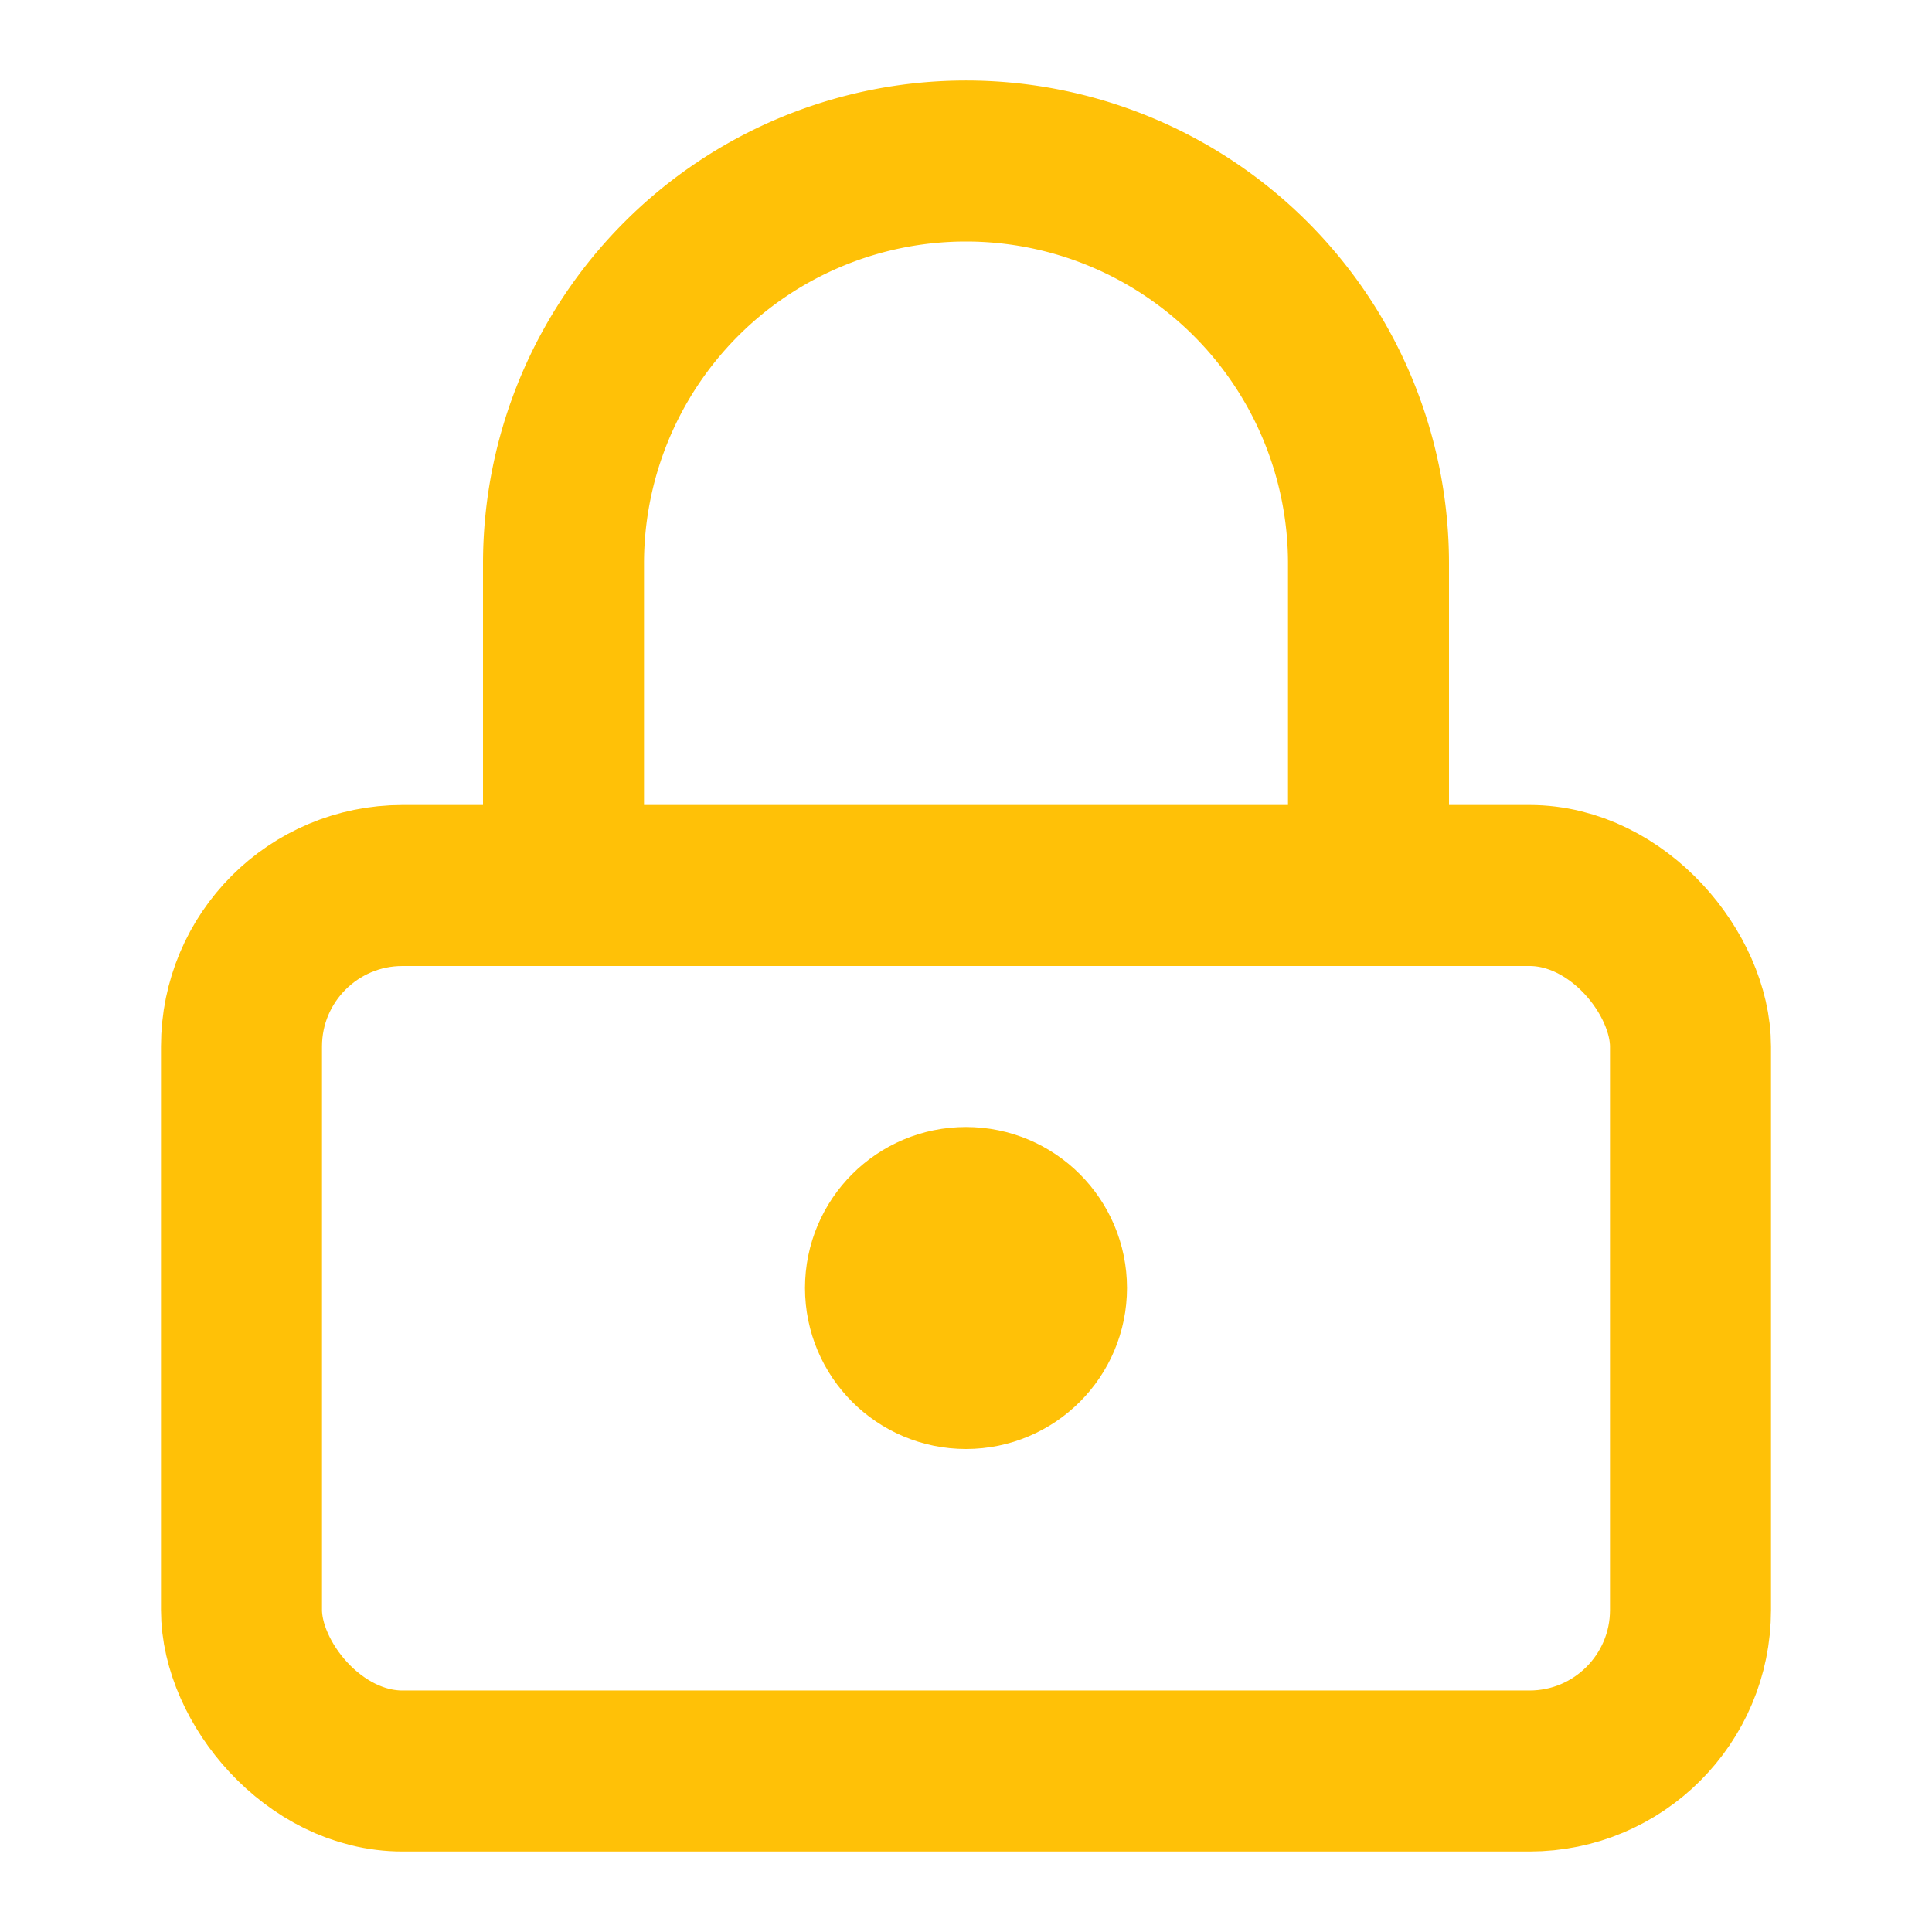
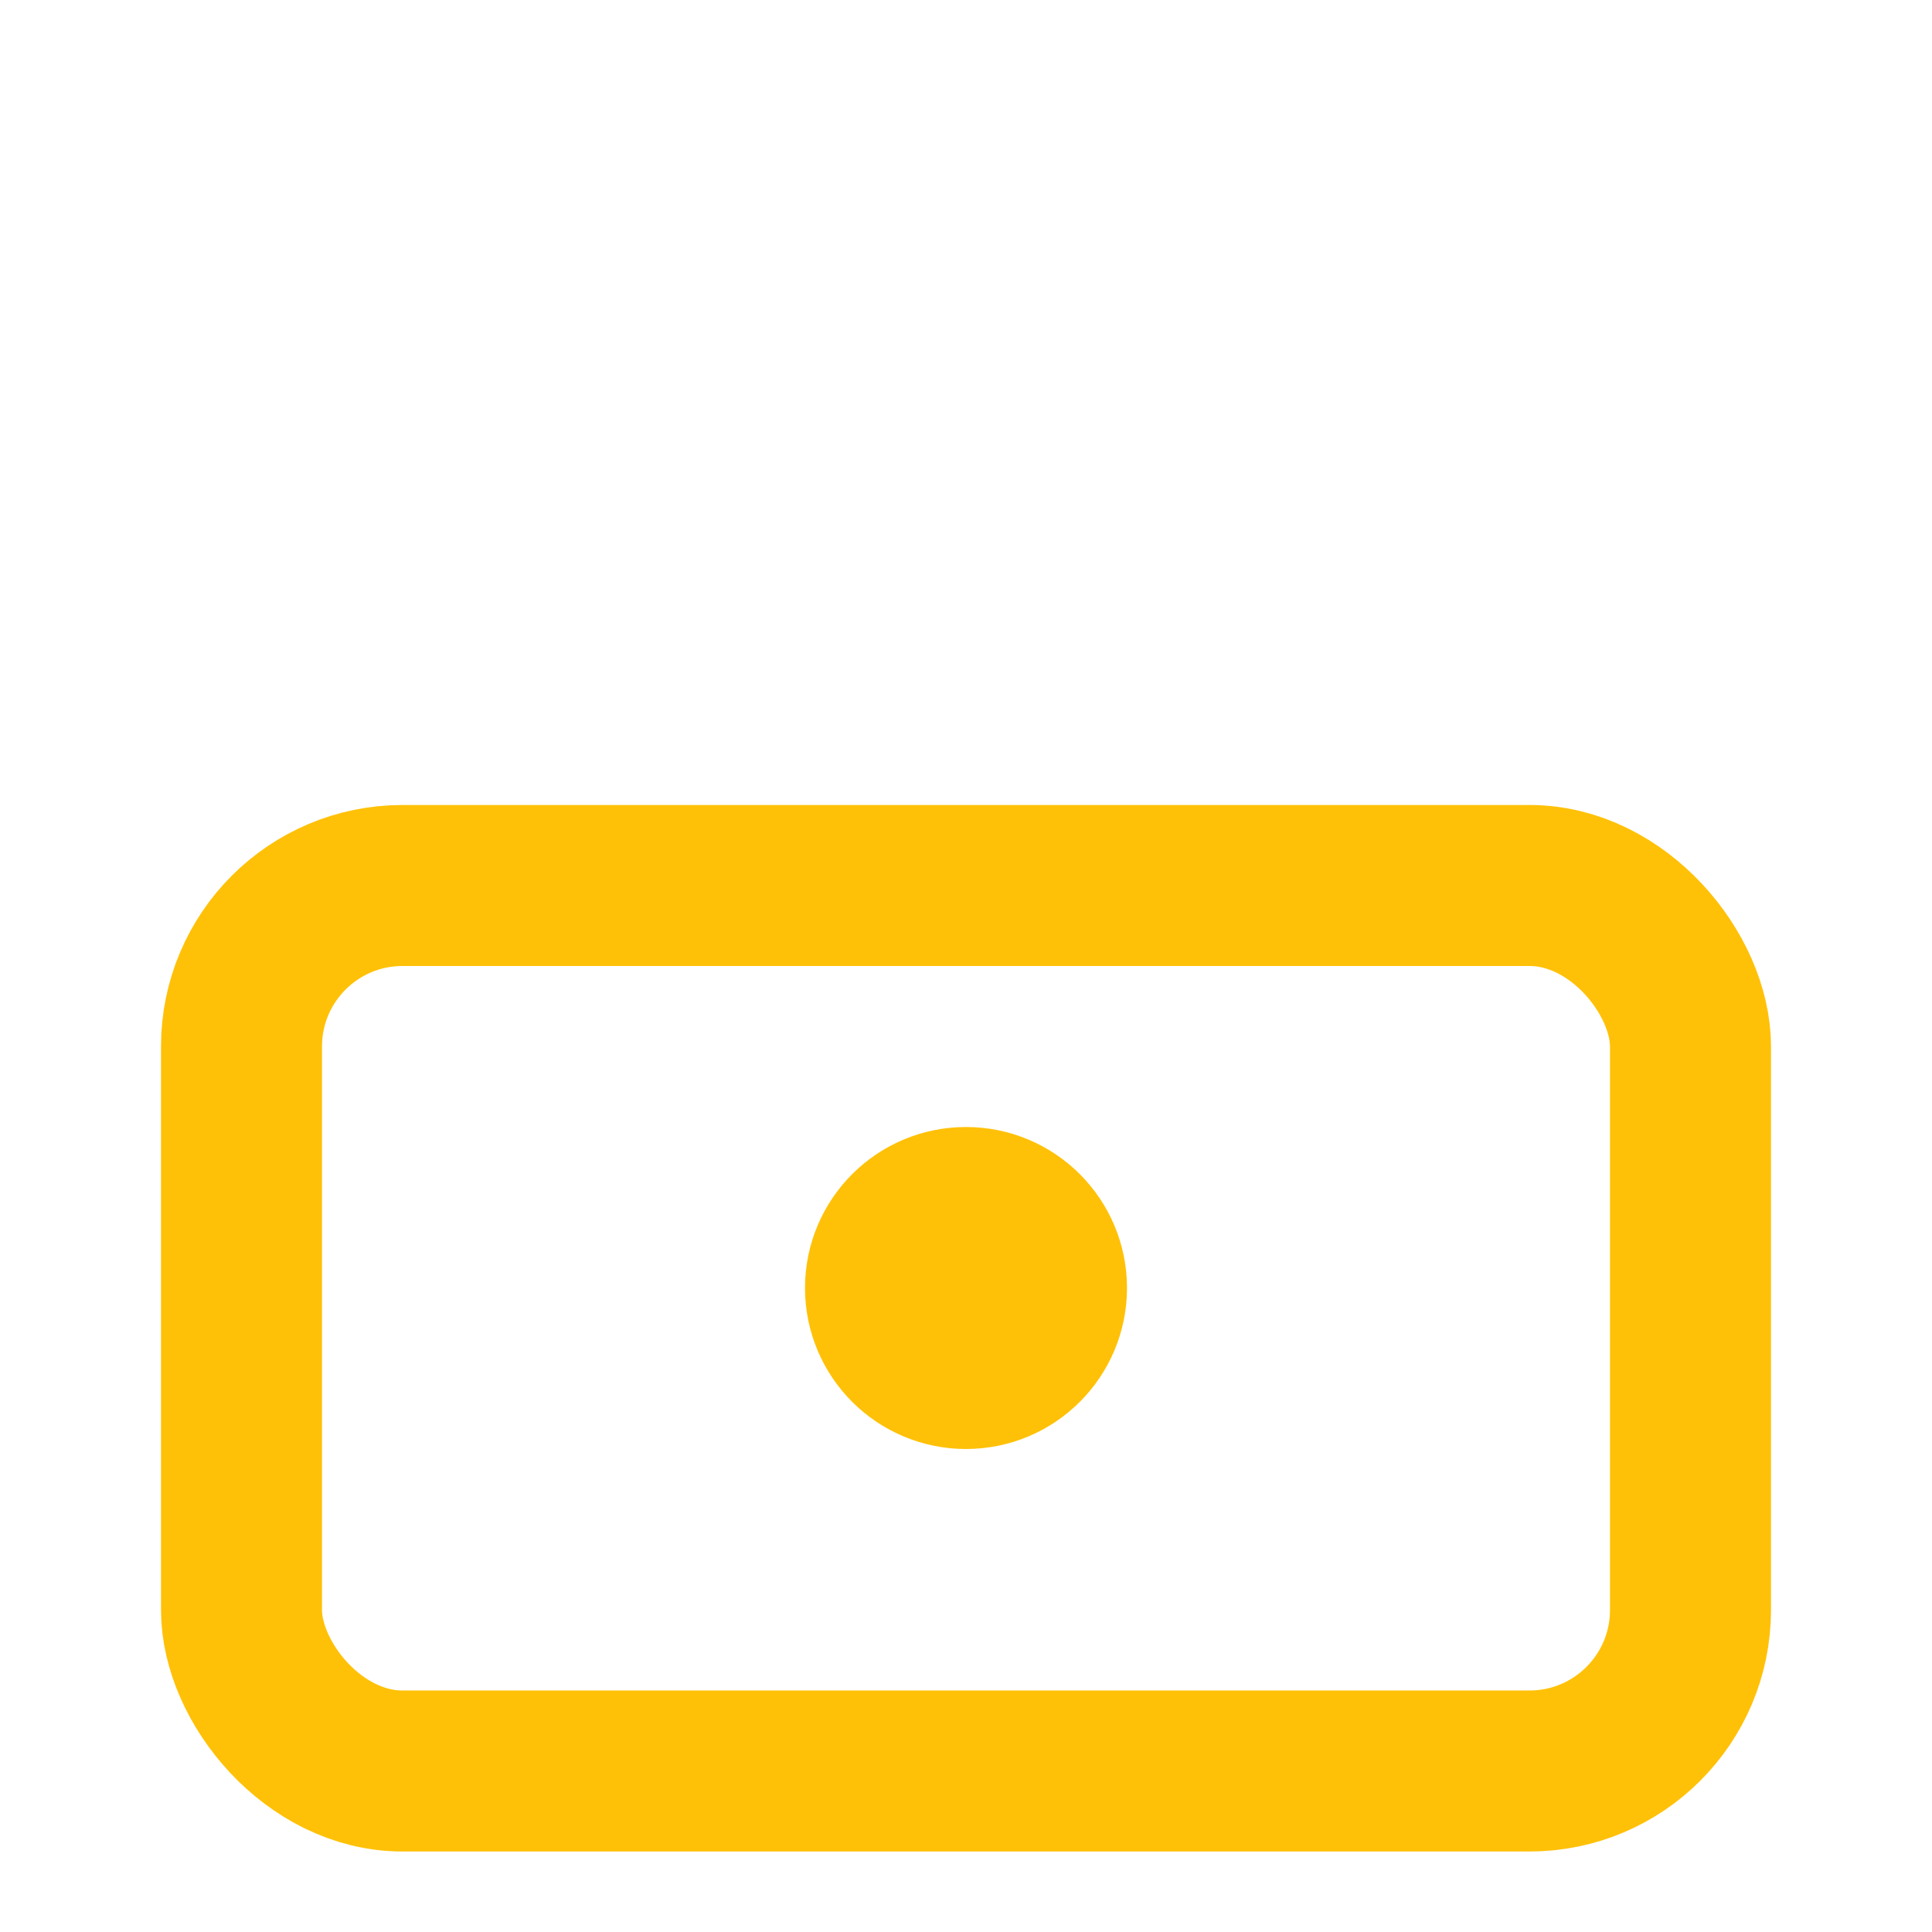
<svg xmlns="http://www.w3.org/2000/svg" width="64" height="64" viewBox="0 0 24 24" fill="none" stroke="#ffc107" stroke-width="2" stroke-linecap="round" stroke-linejoin="round">
  <rect x="3" y="11" width="18" height="11" rx="2" ry="2" />
  <circle cx="12" cy="16" r="1" />
-   <path d="M7 11V7a5 5 0 0 1 10 0v4" />
</svg>